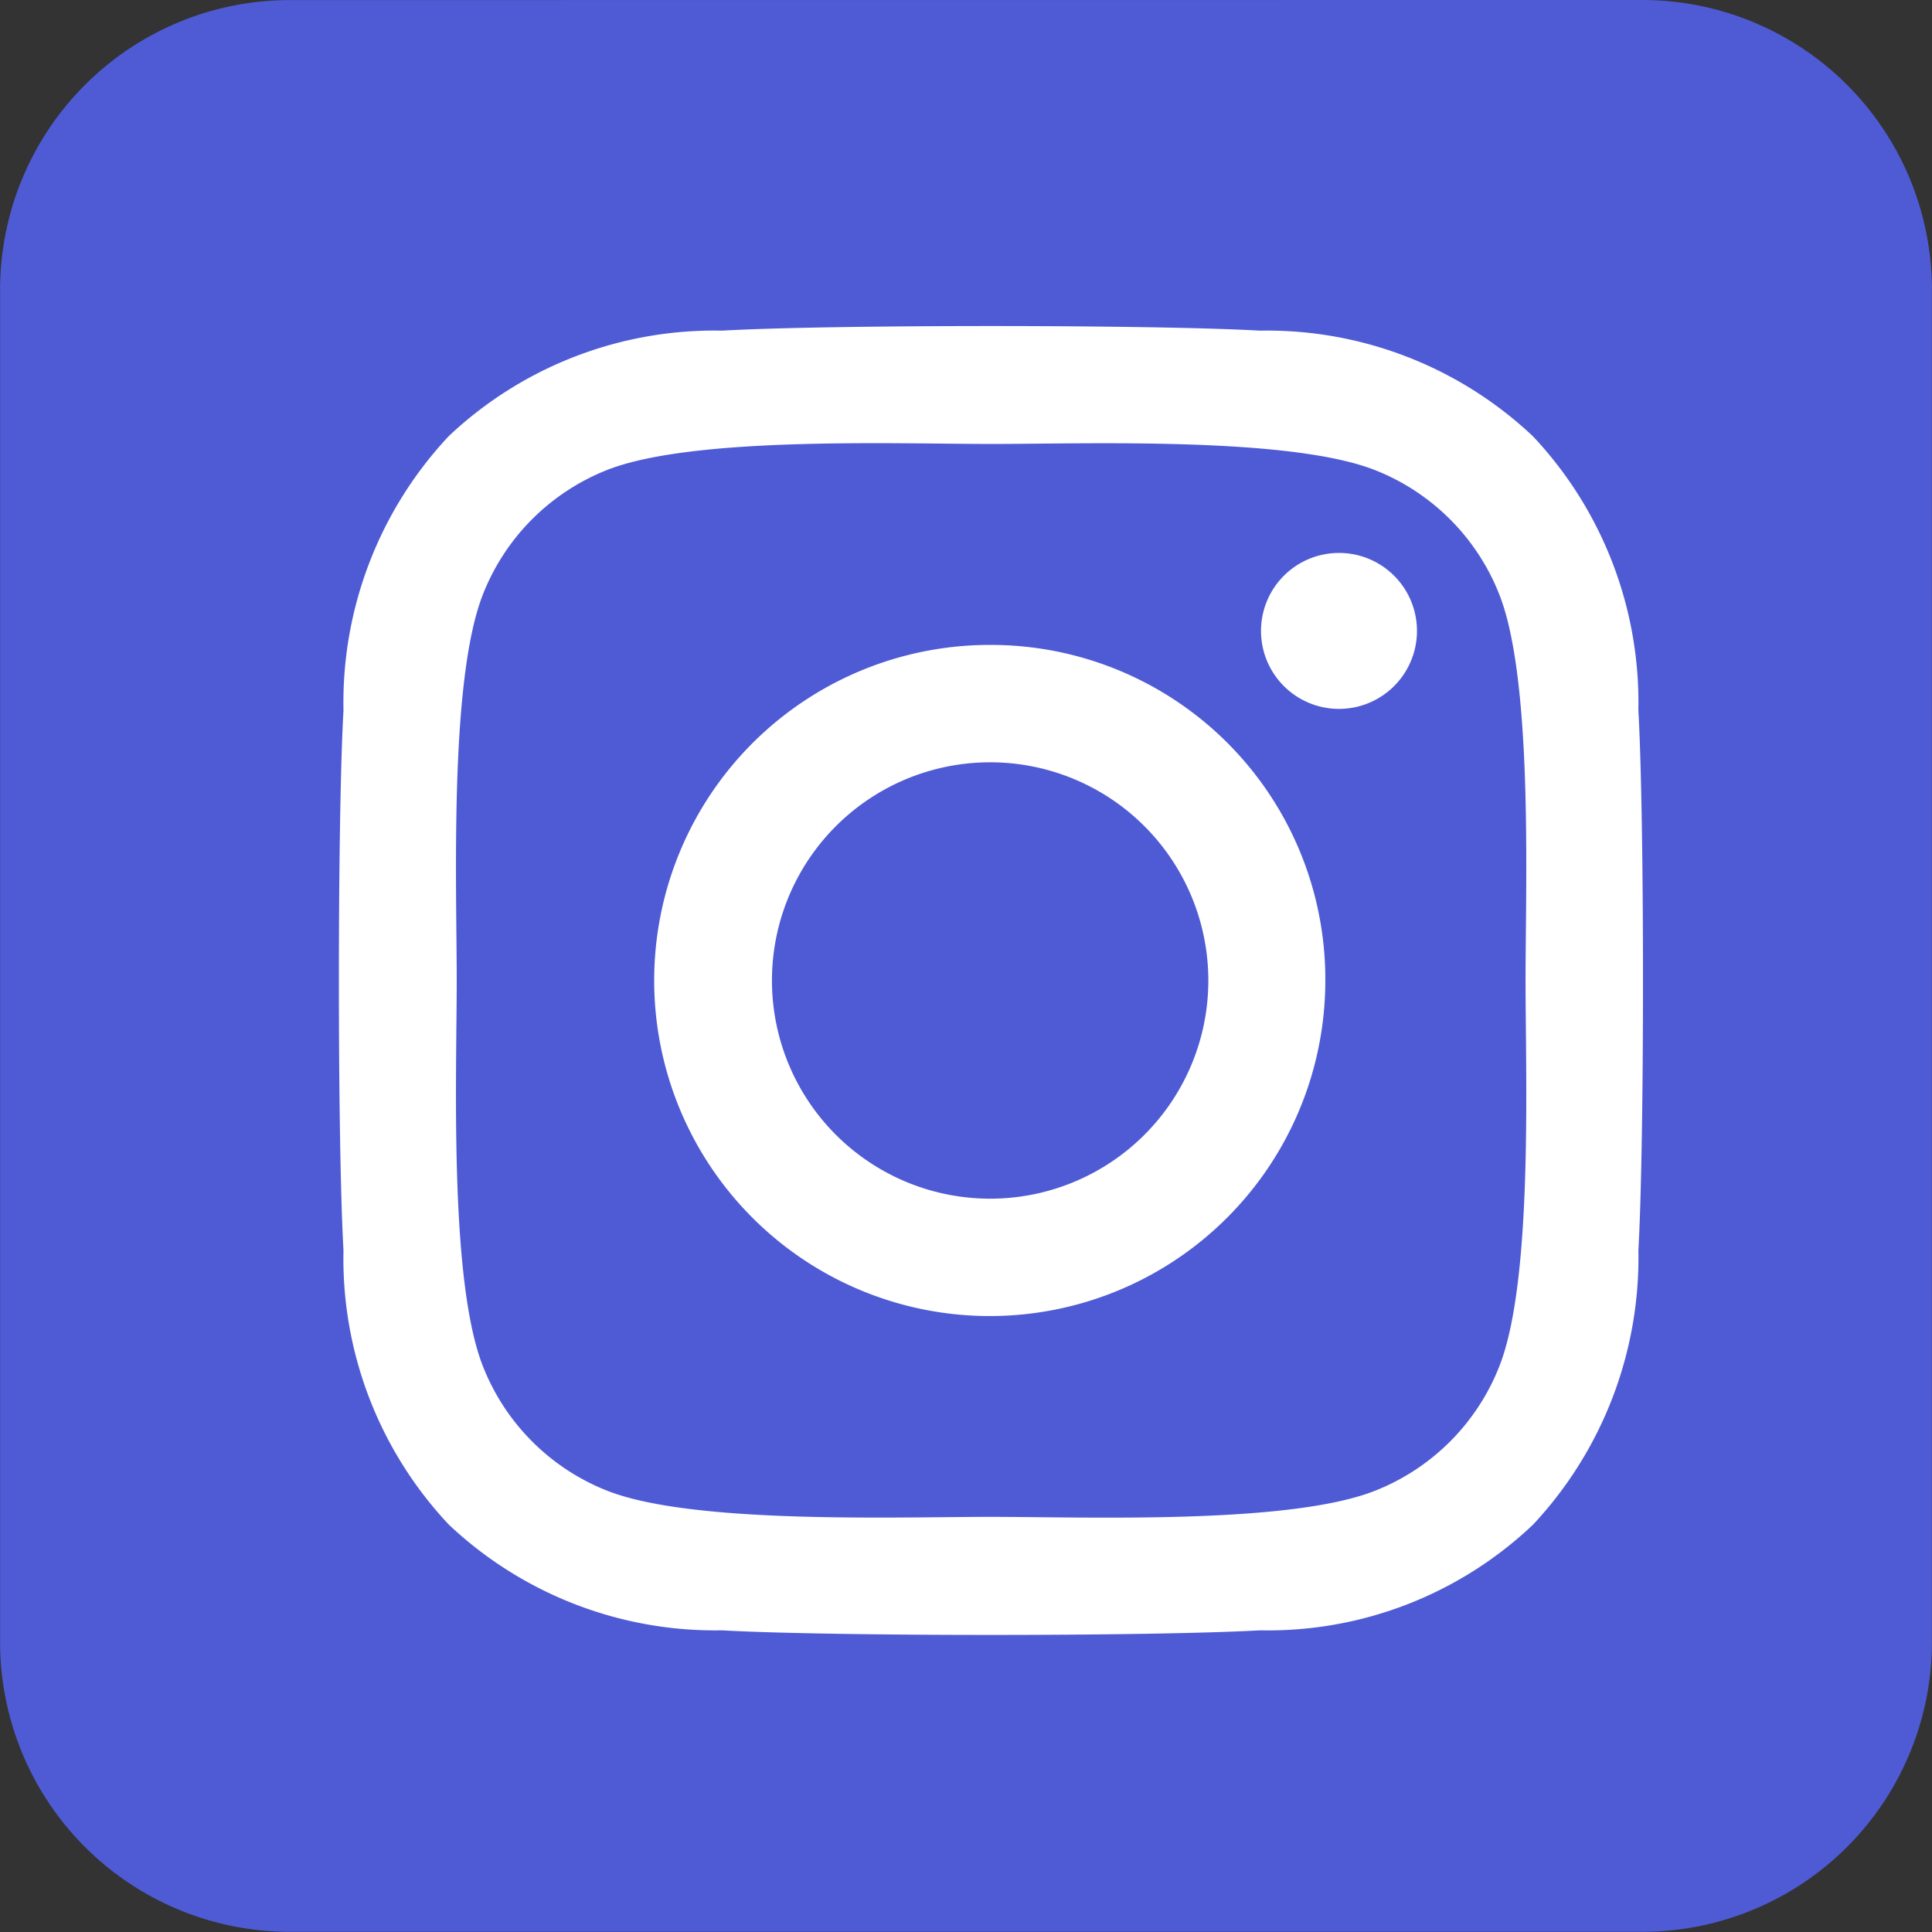
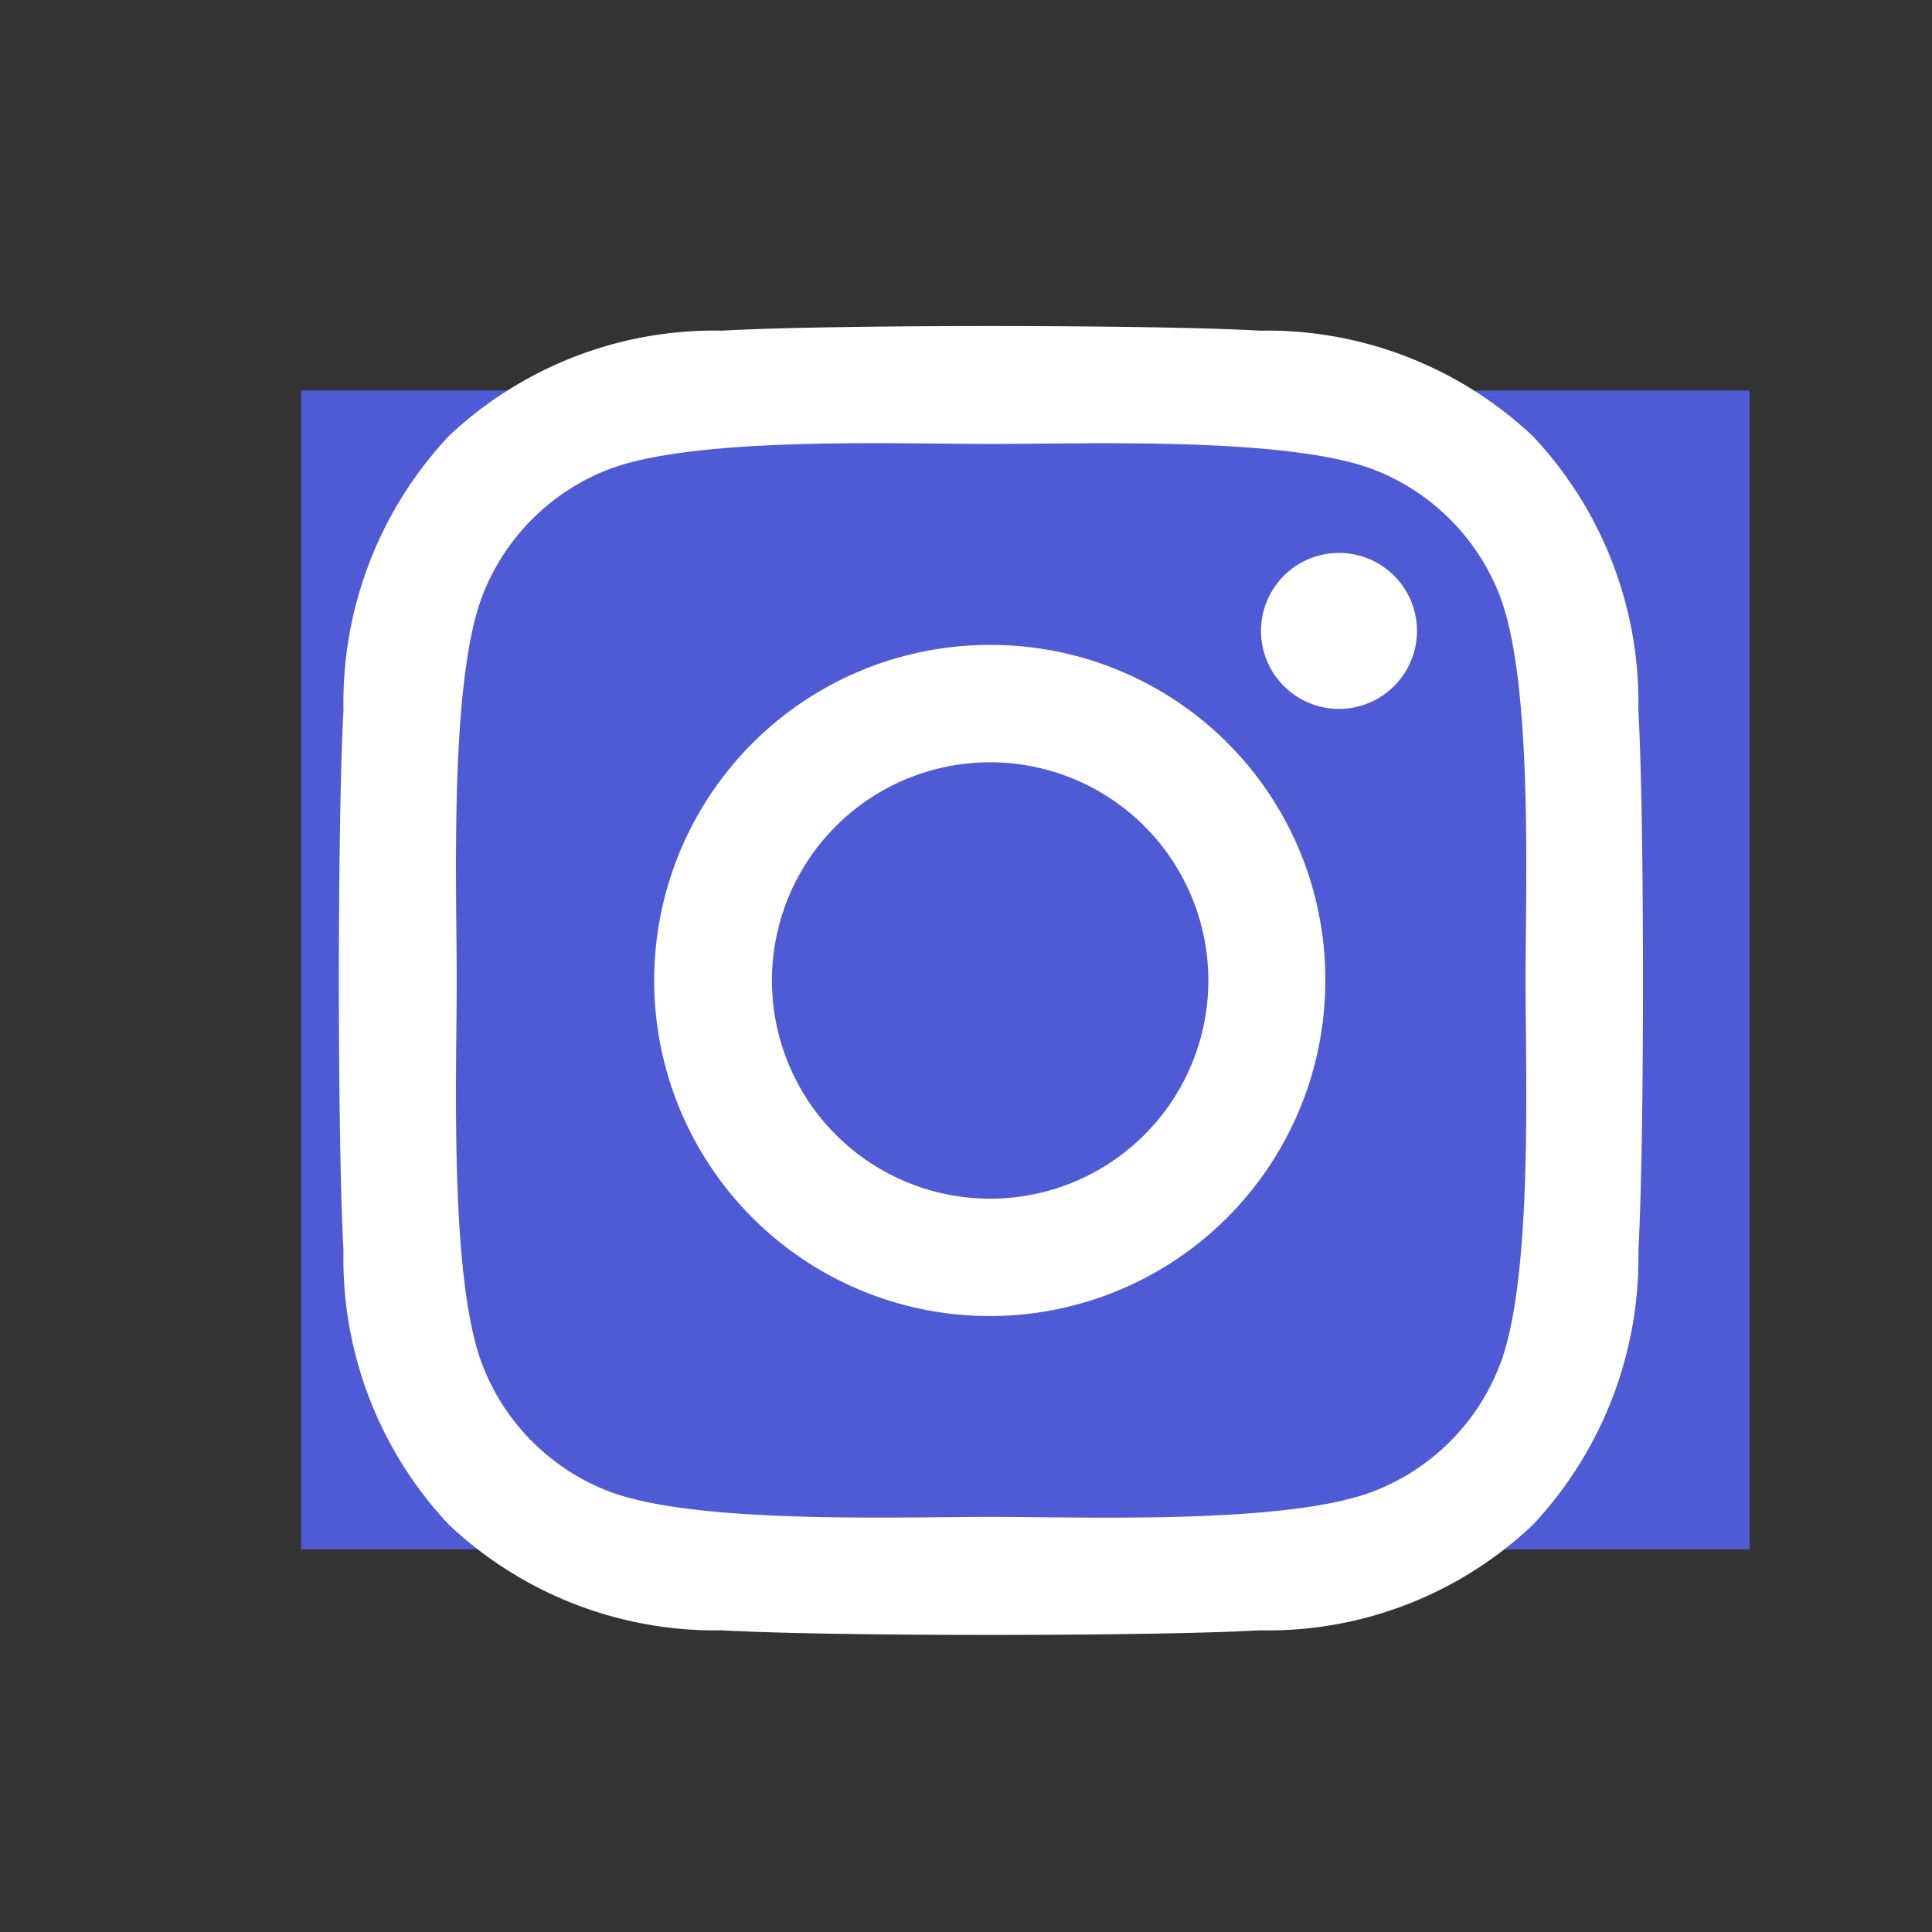
<svg xmlns="http://www.w3.org/2000/svg" width="40.014" height="40.015" viewBox="0 0 40.014 40.015">
  <rect x="0" y="0" width="40.014" height="40.015" fill="#333333" stroke="none" />
-   <path d="M36.653,2.641a6,6,0,0,1,6,6v28.01a6,6,0,0,1-6,6H8.643a6,6,0,0,1-6-6V8.643a6,6,0,0,1,6-6Zm-22,10.333a5.679,5.679,0,0,0-5.679,5.679v7.991a5.679,5.679,0,0,0,5.679,5.679H30.64a5.679,5.679,0,0,0,5.679-5.679V18.652a5.679,5.679,0,0,0-5.679-5.679Z" transform="translate(-2.641 -2.641)" fill="#4f5bd5" fill-rule="evenodd" />
  <rect width="30" height="24" transform="translate(6.236 8.088)" fill="#4f5bd5" />
  <path d="M13.472,21.162a6.95,6.95,0,1,0,6.923,6.95A6.926,6.926,0,0,0,13.472,21.162Zm0,11.469a4.519,4.519,0,1,1,4.5-4.519,4.518,4.518,0,0,1-4.5,4.519Zm8.821-11.753a1.615,1.615,0,1,1-1.615-1.621A1.614,1.614,0,0,1,22.293,20.877Zm4.585,1.645a8.04,8.04,0,0,0-2.181-5.68,8.026,8.026,0,0,0-5.658-2.19c-2.229-.127-8.911-.127-11.14,0a8.014,8.014,0,0,0-5.658,2.184,8.066,8.066,0,0,0-2.181,5.68c-.127,2.238-.127,8.946,0,11.184a8.04,8.04,0,0,0,2.181,5.68A8.036,8.036,0,0,0,7.9,41.571c2.229.127,8.911.127,11.14,0a7.973,7.973,0,0,0,5.658-2.19,8.093,8.093,0,0,0,2.181-5.68c.127-2.238.127-8.94,0-11.178ZM24,36.1a4.566,4.566,0,0,1-2.567,2.577c-1.777.708-5.995.544-7.959.544s-6.188.157-7.959-.544A4.566,4.566,0,0,1,2.947,36.1c-.7-1.784-.542-6.019-.542-7.991s-.157-6.212.542-7.991a4.566,4.566,0,0,1,2.567-2.577C7.291,16.837,11.508,17,13.472,17s6.188-.157,7.959.544A4.566,4.566,0,0,1,24,20.121c.7,1.784.542,6.019.542,7.991S24.7,34.324,24,36.1Z" transform="translate(7.054 -7.805)" fill="#fff" />
</svg>